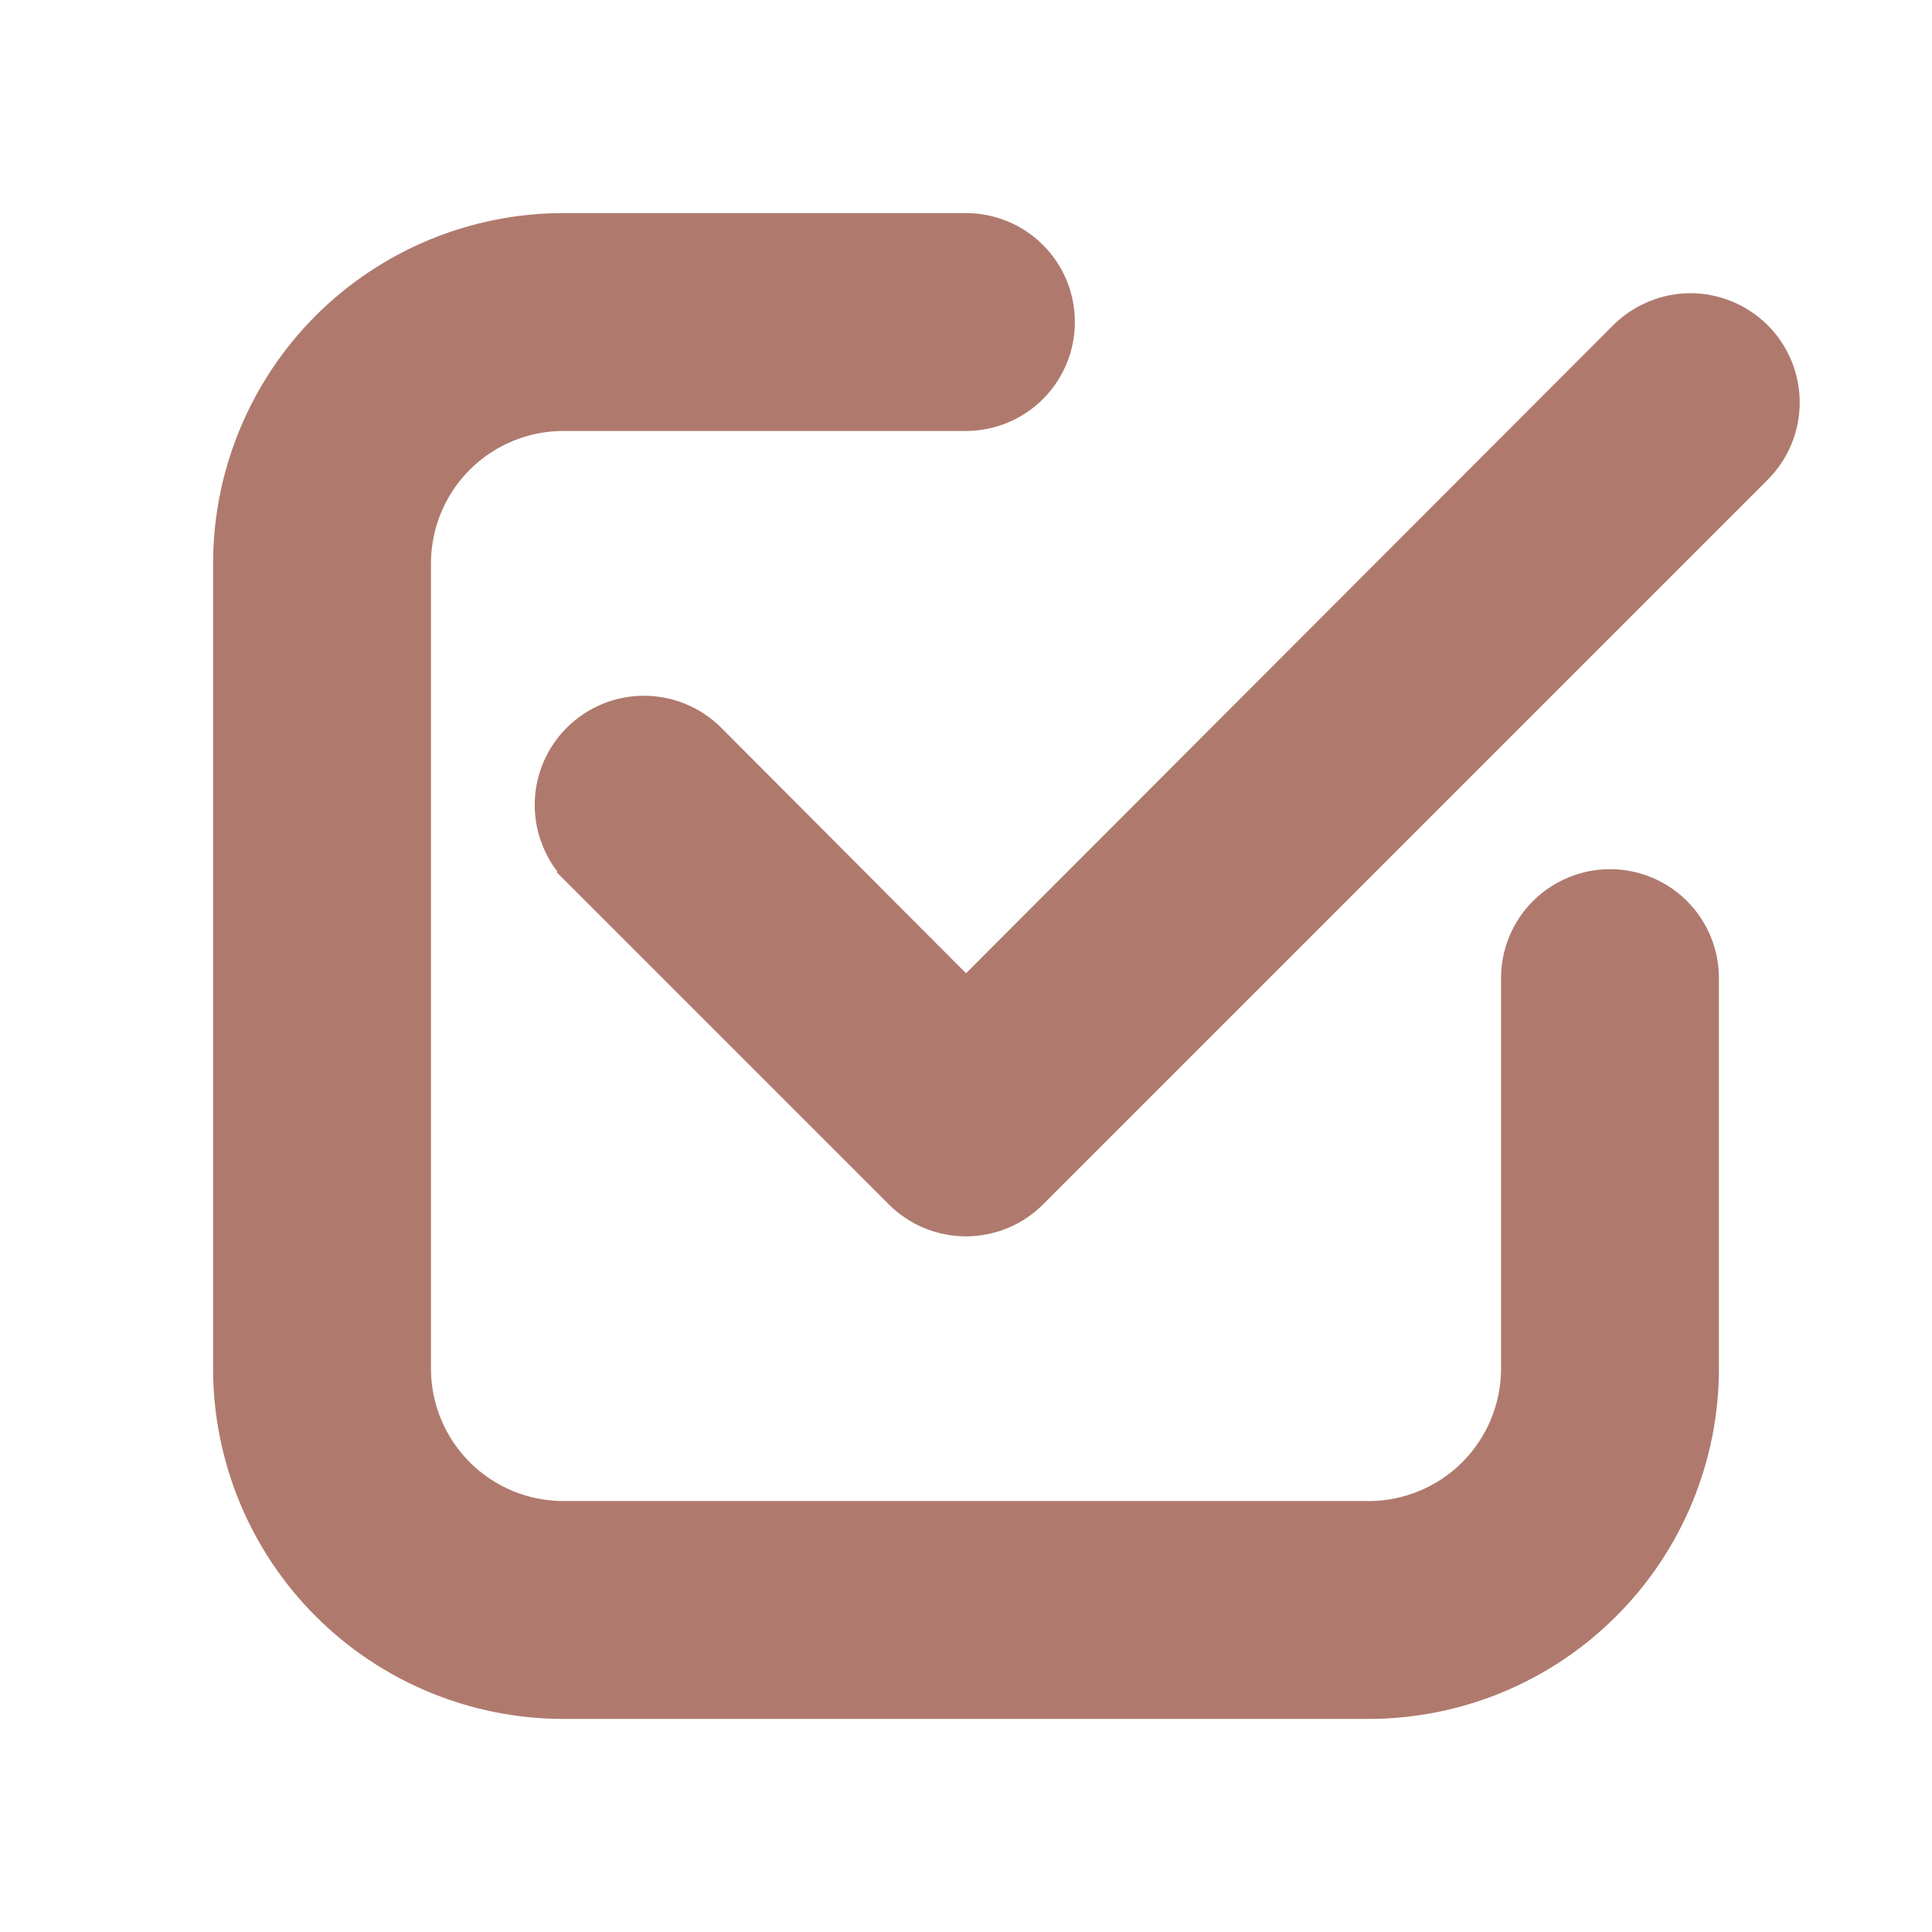
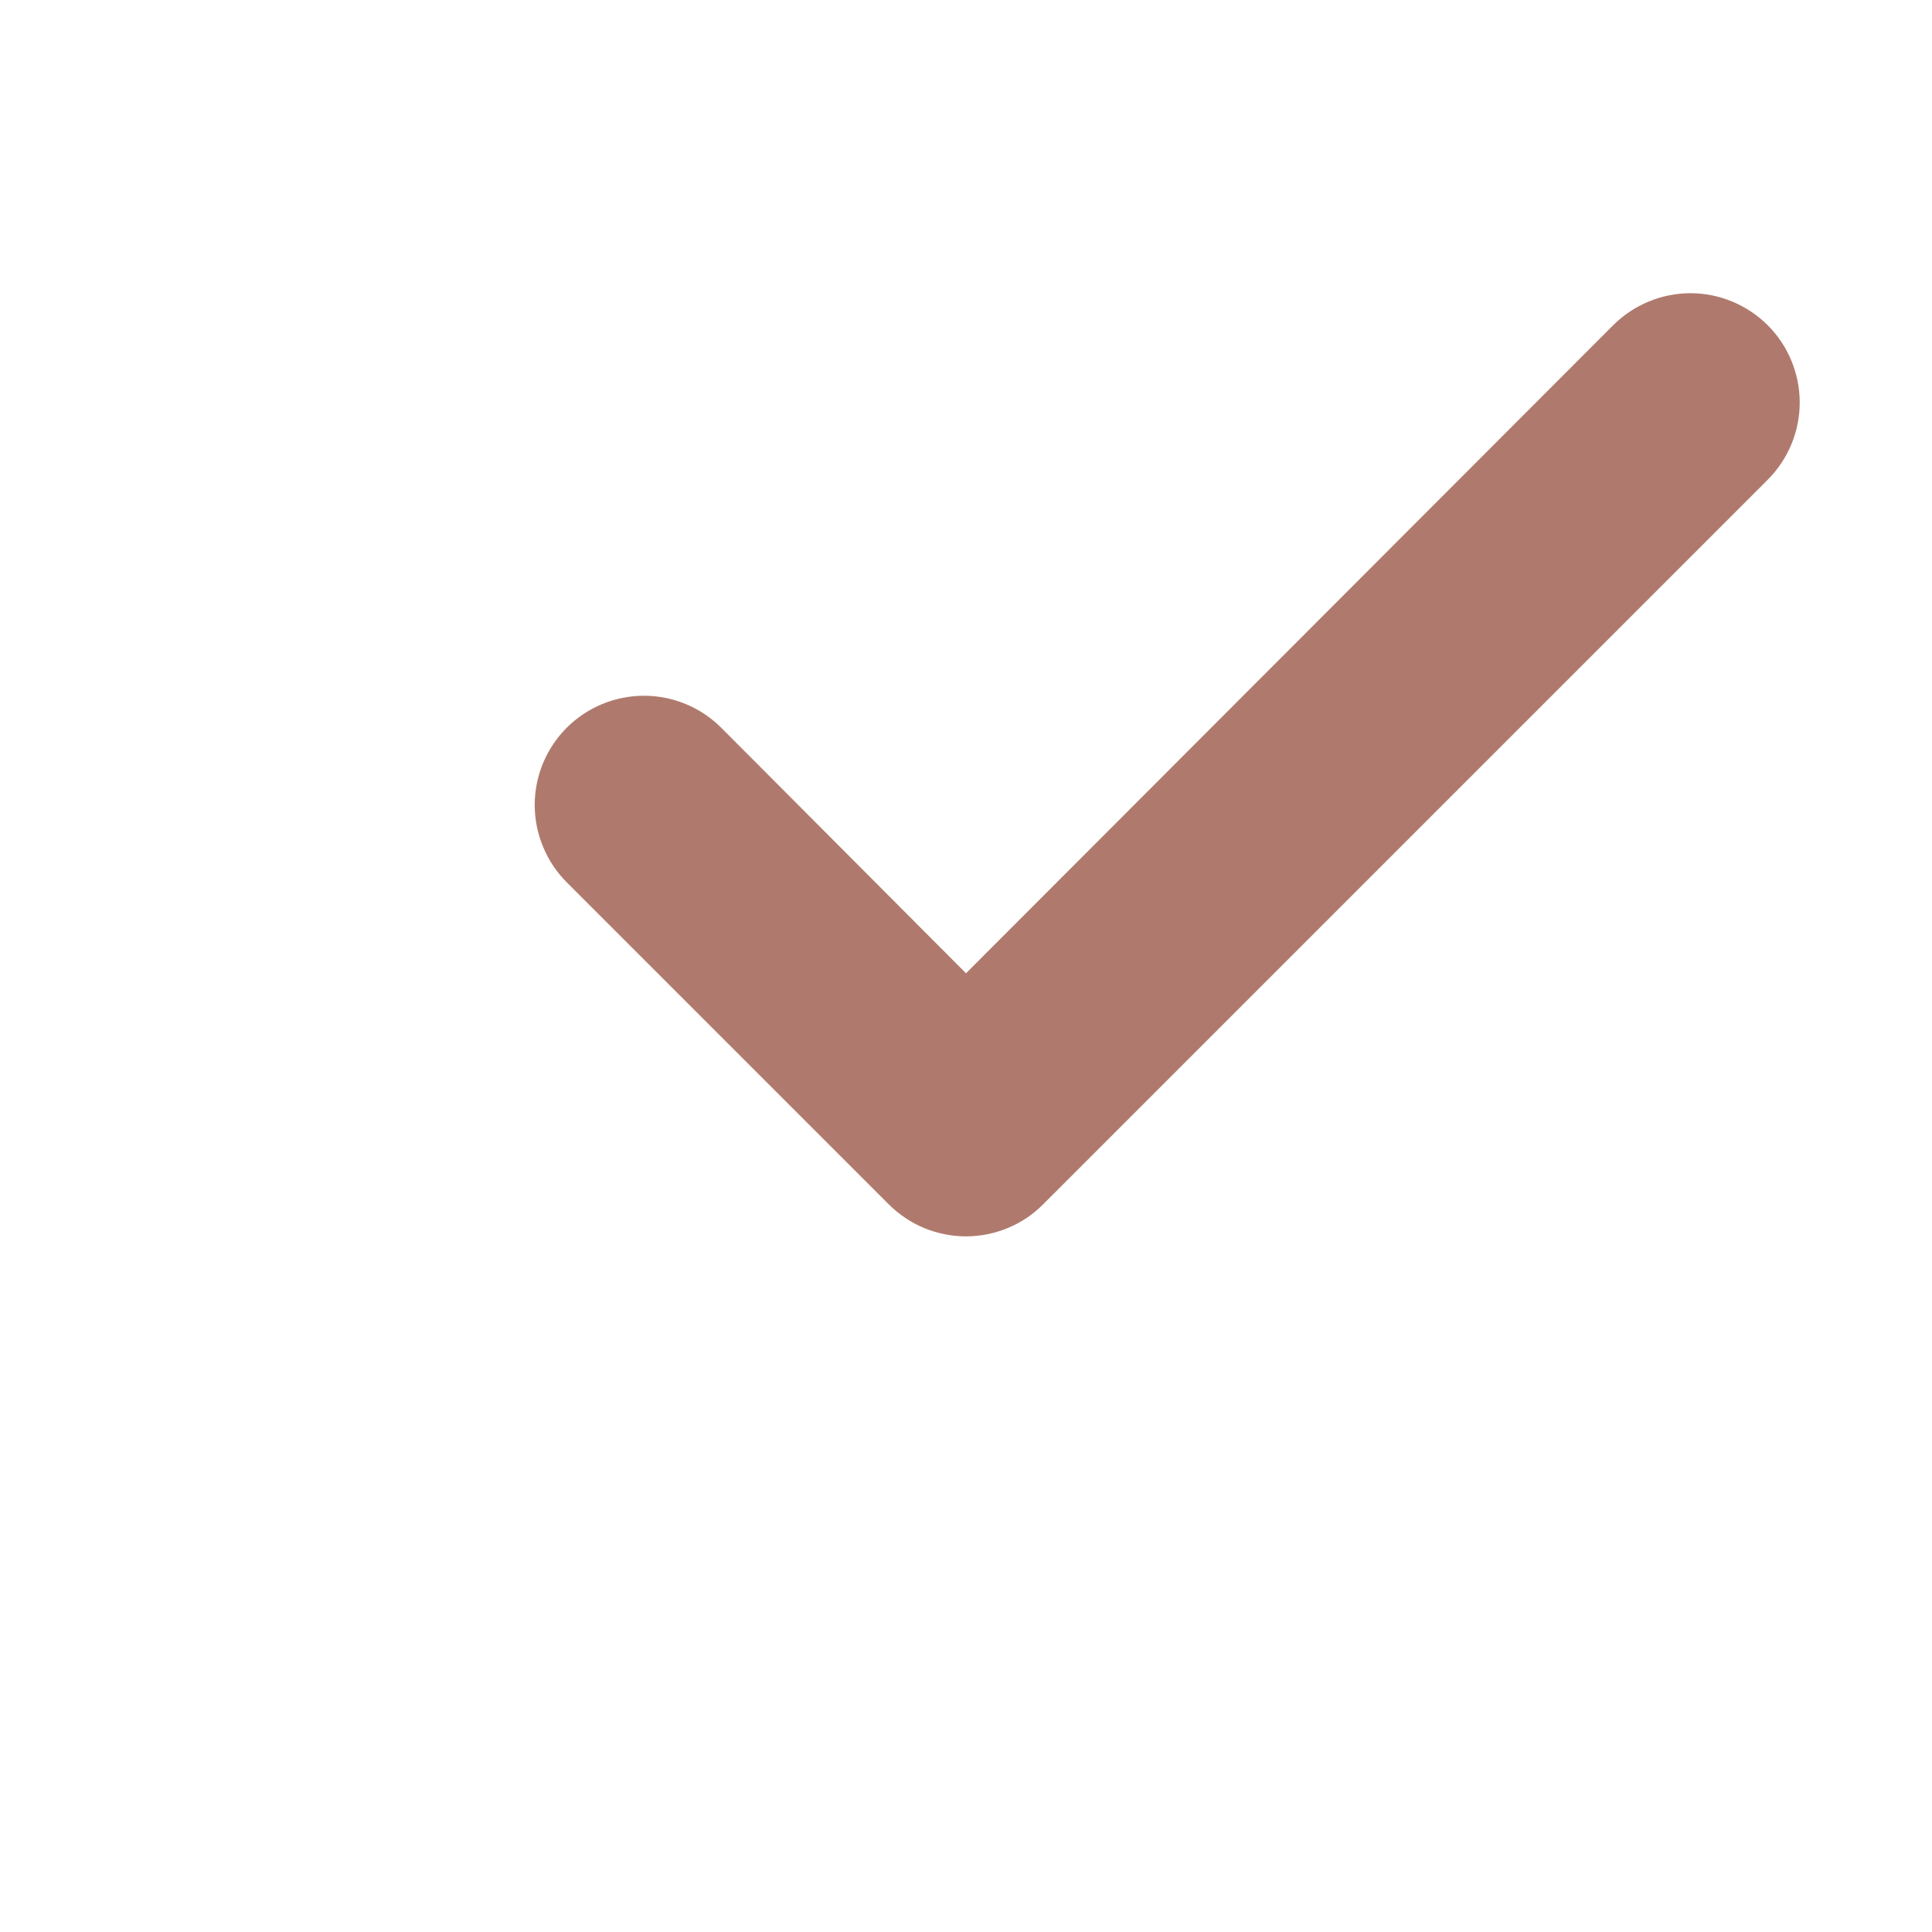
<svg xmlns="http://www.w3.org/2000/svg" width="17" height="17" viewBox="0 0 17 17" fill="none">
  <g id="checked 1">
-     <path id="Vector" d="M4.958 15H12.042C12.826 15 13.579 14.688 14.133 14.133C14.688 13.579 15 12.826 15 12.042V8.606C15 8.385 14.912 8.173 14.756 8.017C14.6 7.861 14.388 7.773 14.167 7.773C13.946 7.773 13.734 7.861 13.577 8.017C13.421 8.173 13.333 8.385 13.333 8.606V12.042C13.333 12.384 13.197 12.713 12.955 12.955C12.713 13.197 12.384 13.333 12.042 13.333H4.958C4.616 13.333 4.287 13.197 4.045 12.955C3.803 12.713 3.667 12.384 3.667 12.042V4.958C3.667 4.616 3.803 4.287 4.045 4.045C4.287 3.803 4.616 3.667 4.958 3.667H8.5C8.721 3.667 8.933 3.579 9.089 3.423C9.246 3.266 9.333 3.054 9.333 2.833C9.333 2.612 9.246 2.4 9.089 2.244C8.933 2.088 8.721 2 8.5 2H4.958C4.174 2 3.421 2.312 2.866 2.866C2.312 3.421 2 4.174 2 4.958V12.042C2 12.826 2.312 13.579 2.866 14.133C3.421 14.688 4.174 15 4.958 15Z" fill="#AF7A6D" stroke="#AF7A6D" stroke-width="0.25" />
-     <path id="Vector_2" d="M14.283 2.95L14.283 2.95L8.5 8.741L6.258 6.492L6.258 6.492C6.101 6.335 5.888 6.247 5.666 6.247C5.445 6.247 5.232 6.335 5.075 6.492C4.918 6.649 4.83 6.862 4.83 7.083C4.83 7.193 4.852 7.302 4.894 7.403C4.936 7.505 4.997 7.597 5.075 7.675L5.162 7.587L5.075 7.675L7.908 10.508C7.908 10.508 7.908 10.508 7.908 10.508C7.986 10.586 8.078 10.648 8.179 10.69C8.281 10.732 8.39 10.754 8.5 10.754C8.61 10.754 8.719 10.732 8.82 10.69C8.922 10.648 9.014 10.586 9.091 10.508C9.091 10.508 9.091 10.508 9.091 10.508L15.466 4.133C15.623 3.976 15.711 3.763 15.711 3.542C15.711 3.32 15.623 3.107 15.466 2.95C15.309 2.794 15.096 2.705 14.875 2.705C14.653 2.705 14.44 2.794 14.283 2.95Z" fill="#AF7A6D" stroke="#AF7A6D" stroke-width="0.25" />
+     <path id="Vector_2" d="M14.283 2.95L14.283 2.95L8.5 8.741L6.258 6.492L6.258 6.492C6.101 6.335 5.888 6.247 5.666 6.247C5.445 6.247 5.232 6.335 5.075 6.492C4.918 6.649 4.83 6.862 4.83 7.083C4.83 7.193 4.852 7.302 4.894 7.403C4.936 7.505 4.997 7.597 5.075 7.675L5.075 7.675L7.908 10.508C7.908 10.508 7.908 10.508 7.908 10.508C7.986 10.586 8.078 10.648 8.179 10.69C8.281 10.732 8.39 10.754 8.5 10.754C8.61 10.754 8.719 10.732 8.82 10.69C8.922 10.648 9.014 10.586 9.091 10.508C9.091 10.508 9.091 10.508 9.091 10.508L15.466 4.133C15.623 3.976 15.711 3.763 15.711 3.542C15.711 3.32 15.623 3.107 15.466 2.95C15.309 2.794 15.096 2.705 14.875 2.705C14.653 2.705 14.44 2.794 14.283 2.95Z" fill="#AF7A6D" stroke="#AF7A6D" stroke-width="0.25" />
  </g>
</svg>